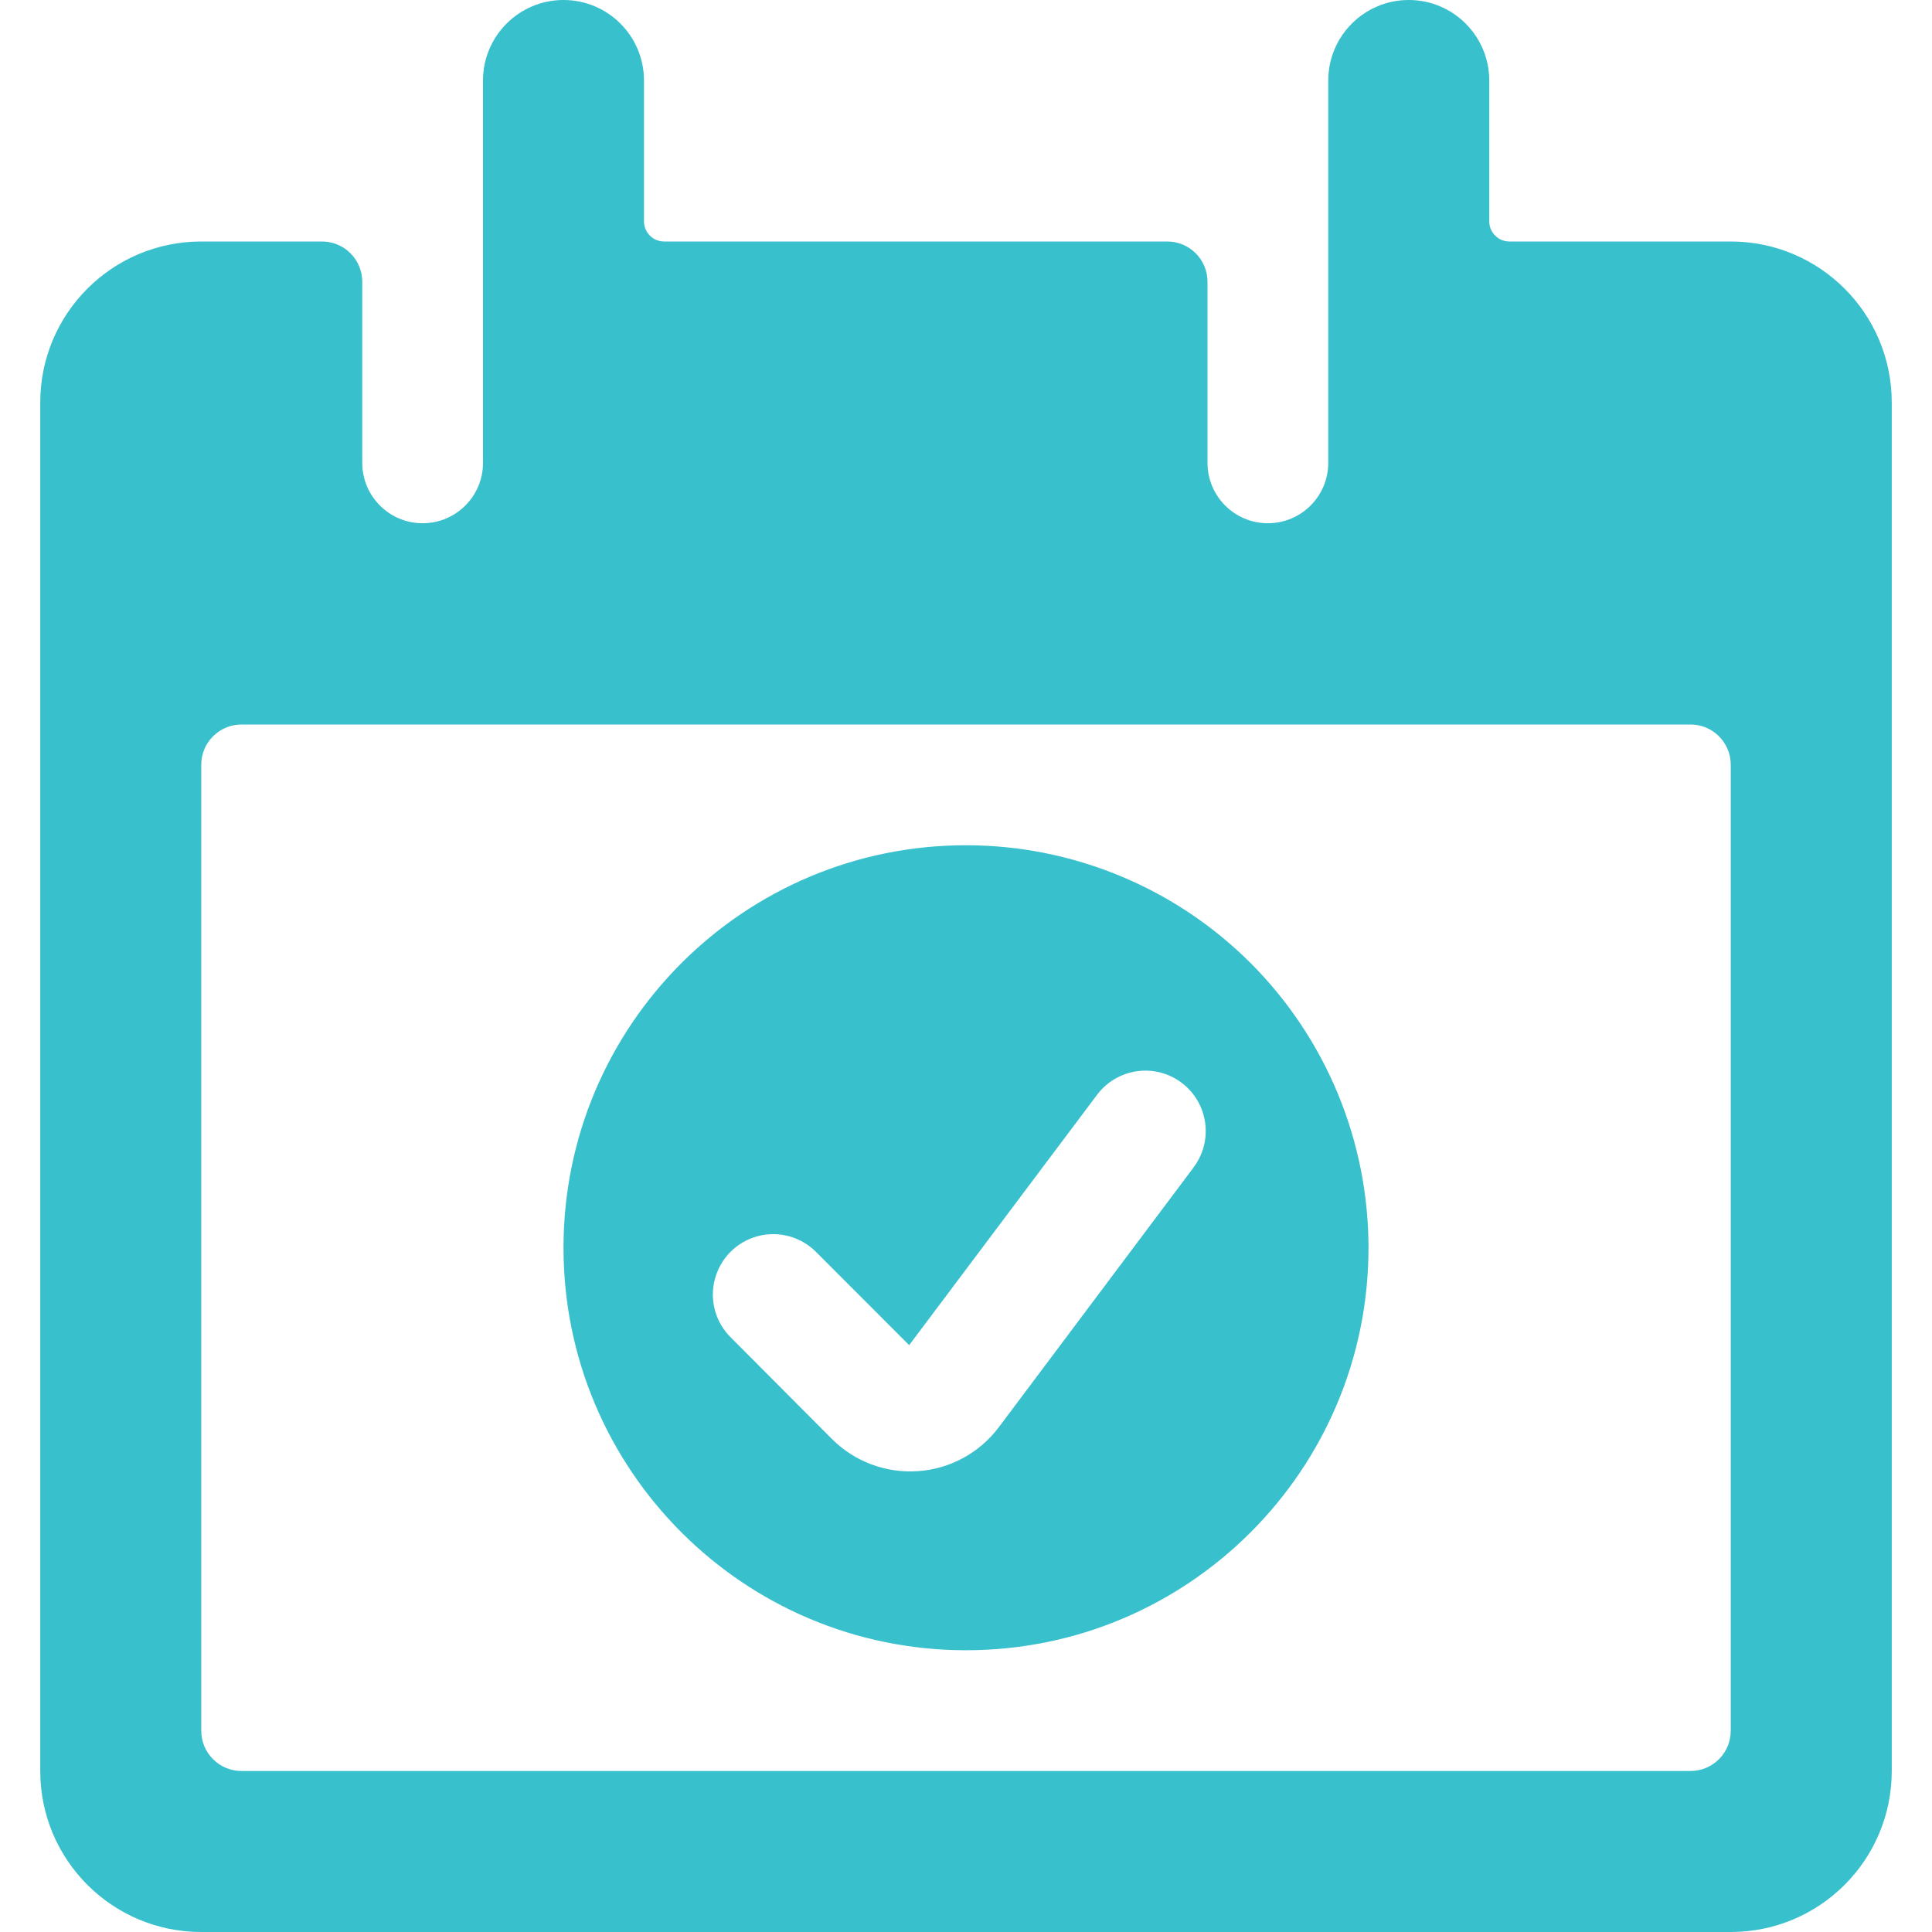
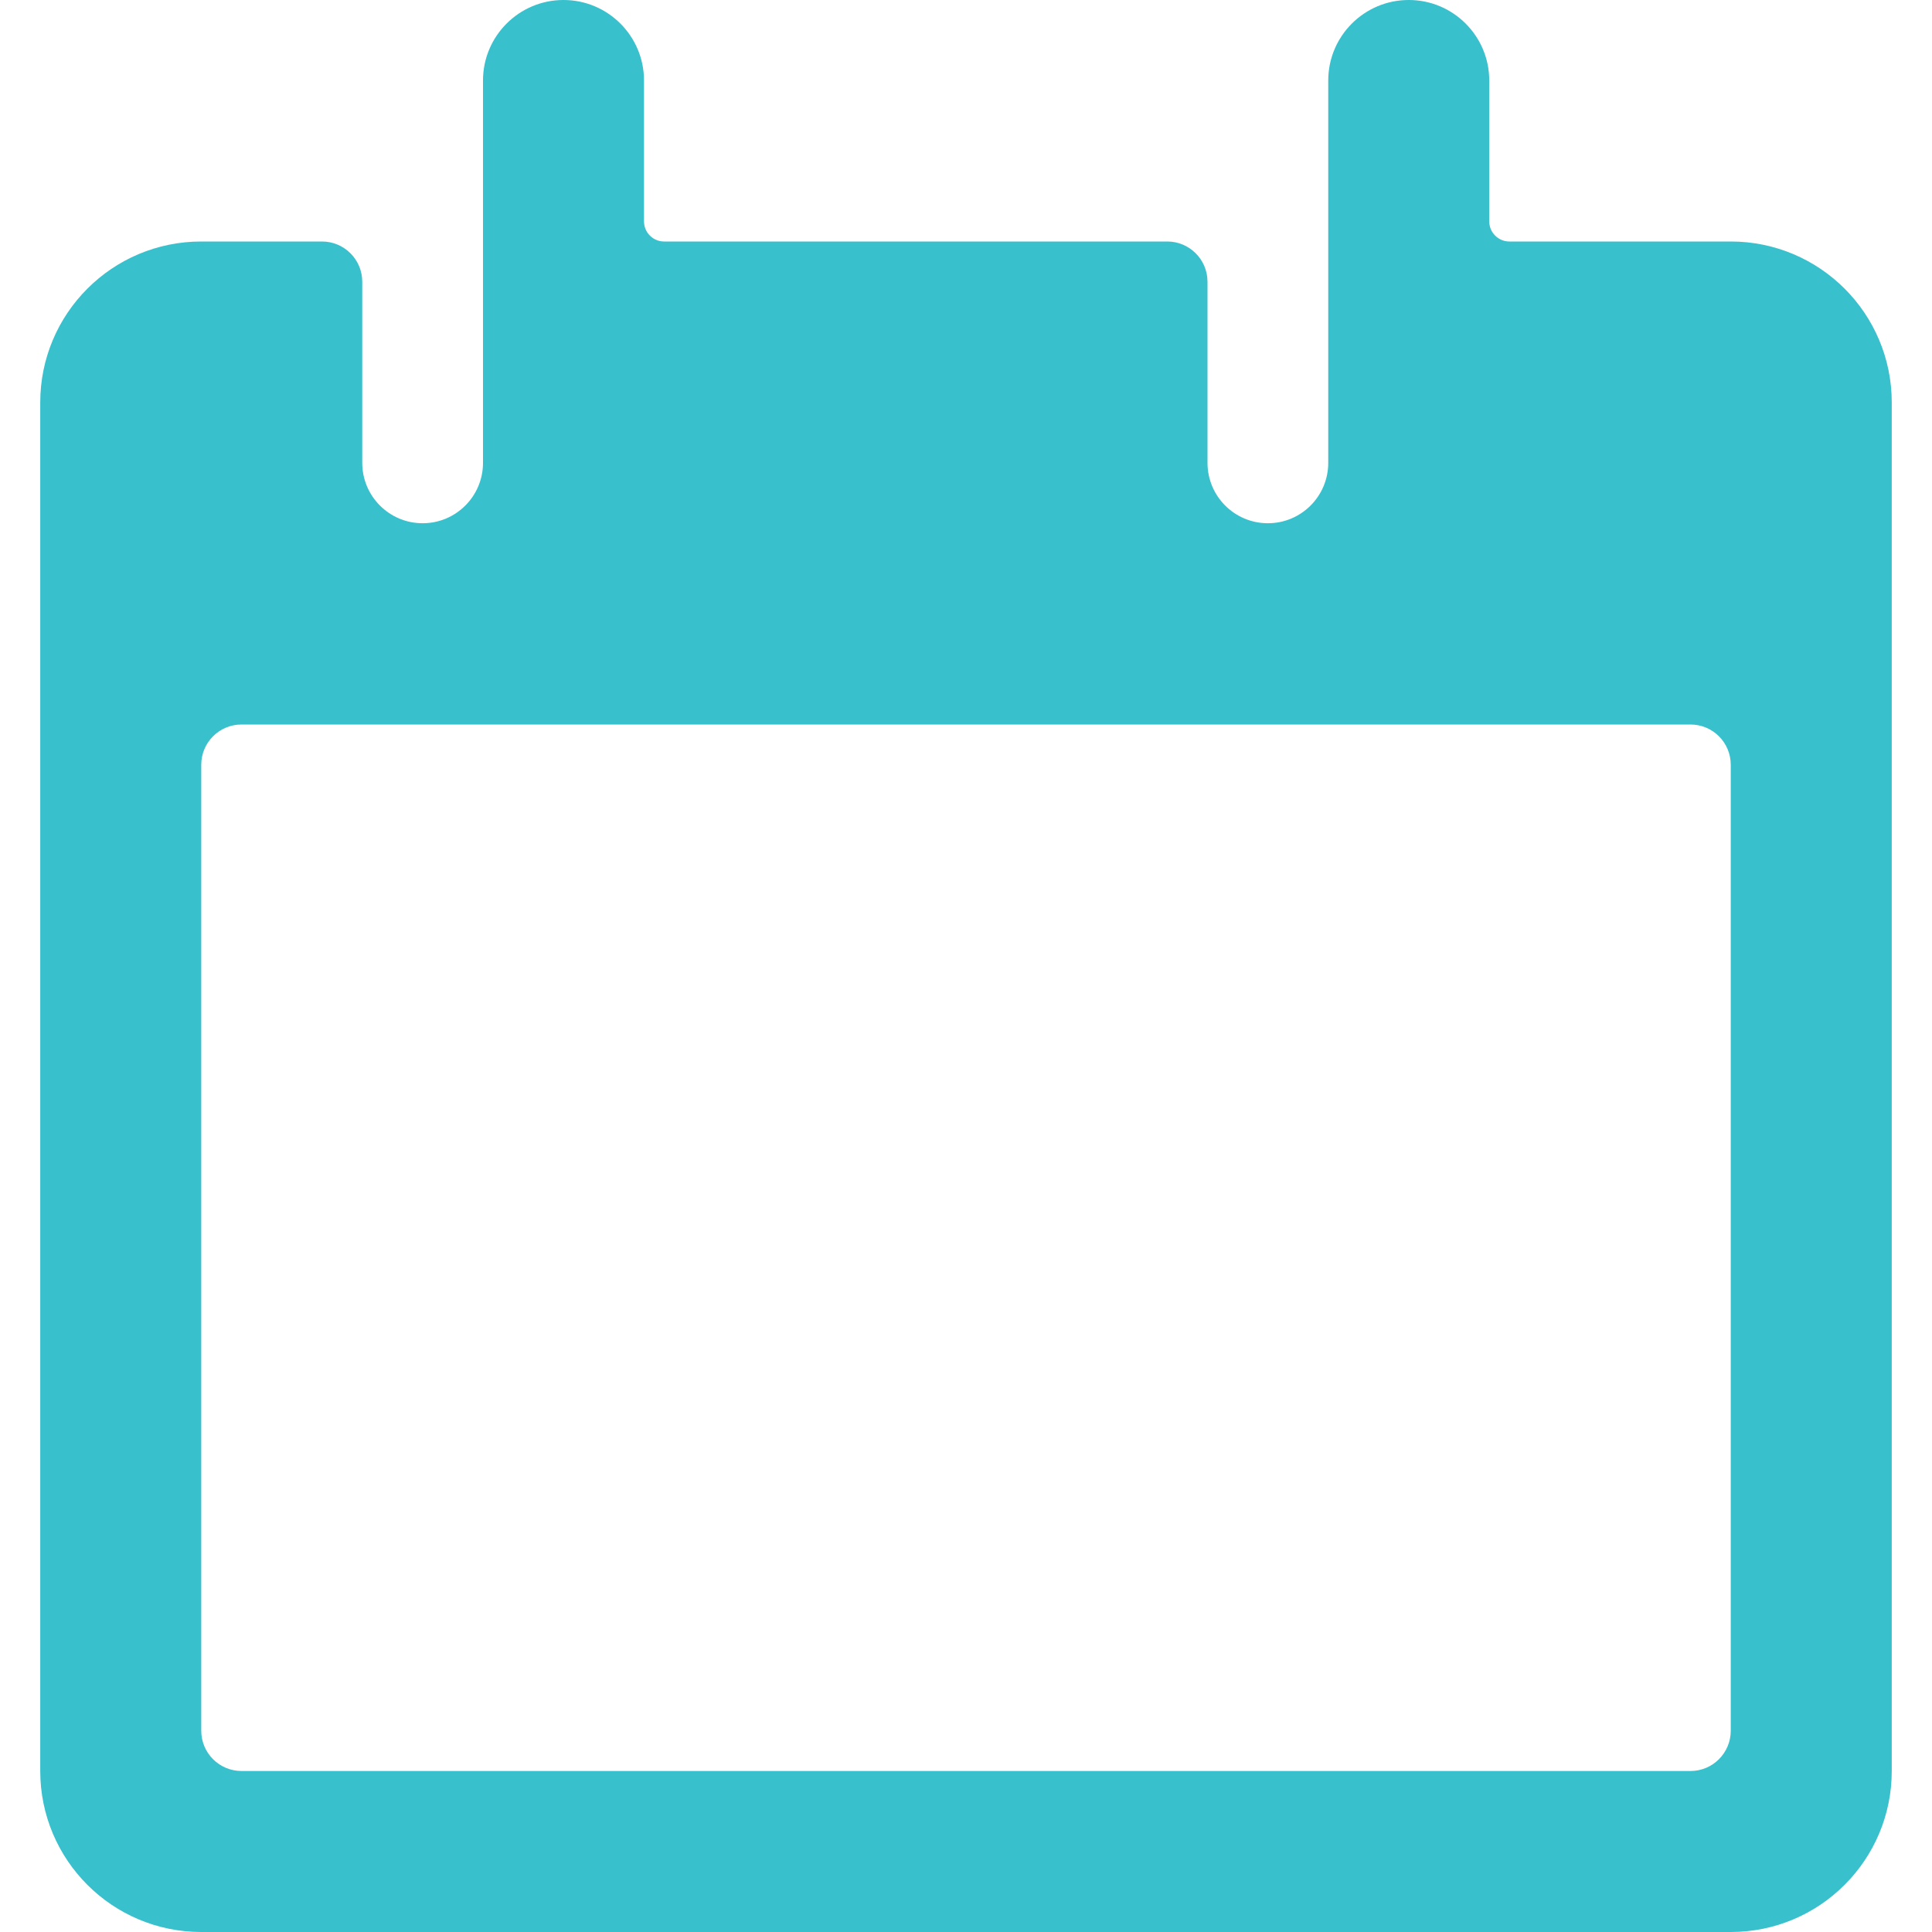
<svg xmlns="http://www.w3.org/2000/svg" width="24px" height="24px" viewBox="0 0 24 24" version="1.1">
  <g id="Icons-24-/-Reservations" stroke="none" stroke-width="1" fill="#38C0CD" fill-rule="evenodd">
    <path d="M21.5,3 L18.75,3 C18.612,3 18.5,2.888 18.5,2.75 L18.5,1 C18.5,0.448 18.052,0 17.5,0 C16.948,0 16.5,0.448 16.5,1 L16.5,5.75 C16.5,6.164 16.164,6.5 15.75,6.5 C15.336,6.5 15,6.164 15,5.75 L15,3.5 C15,3.224 14.776,3 14.5,3 L8.25,3 C8.112,3 8.001,2.889 8,2.751 L8,1 C8,0.448 7.552,0 7,0 C6.448,0 6,0.448 6,1 L6,5.75 C6,6.164 5.664,6.5 5.25,6.5 C4.836,6.5 4.5,6.164 4.5,5.75 L4.5,3.5 C4.5,3.224 4.276,3 4,3 L2.5,3 C1.395,3 0.5,3.895 0.5,5 L0.5,22 C0.5,23.105 1.395,24 2.5,24 L21.5,24 C22.605,24 23.5,23.105 23.5,22 L23.5,5 C23.5,3.895 22.605,3 21.5,3 Z M21.5,21.5 C21.5,21.776 21.276,22 21,22 L3,22 C2.724,22 2.5,21.776 2.5,21.5 L2.5,9.5 C2.5,9.224 2.724,9 3,9 L21,9 C21.276,9 21.5,9.224 21.5,9.5 L21.5,21.5 Z" id="Shape" fill-rule="nonzero" />
-     <path d="M12,10.5 C9.239,10.5 7,12.739 7,15.5 C7,18.261 9.239,20.5 12,20.5 C14.761,20.5 17,18.261 17,15.5 C17,14.174 16.473,12.902 15.536,11.964 C14.598,11.027 13.326,10.5 12,10.5 L12,10.5 Z M14.829,14.5 L12.408,17.729 C12.168,18.048 11.802,18.248 11.404,18.275 C11.005,18.303 10.615,18.157 10.333,17.874 L9.084,16.62 C8.889,16.432 8.811,16.153 8.88,15.891 C8.949,15.628 9.153,15.424 9.416,15.355 C9.678,15.287 9.957,15.365 10.145,15.56 L11.294,16.71 L13.628,13.6 C13.877,13.269 14.347,13.201 14.678,13.45 C15.009,13.699 15.077,14.169 14.828,14.5 L14.829,14.5 Z" id="Shape" fill-rule="nonzero" />
  </g>
</svg>